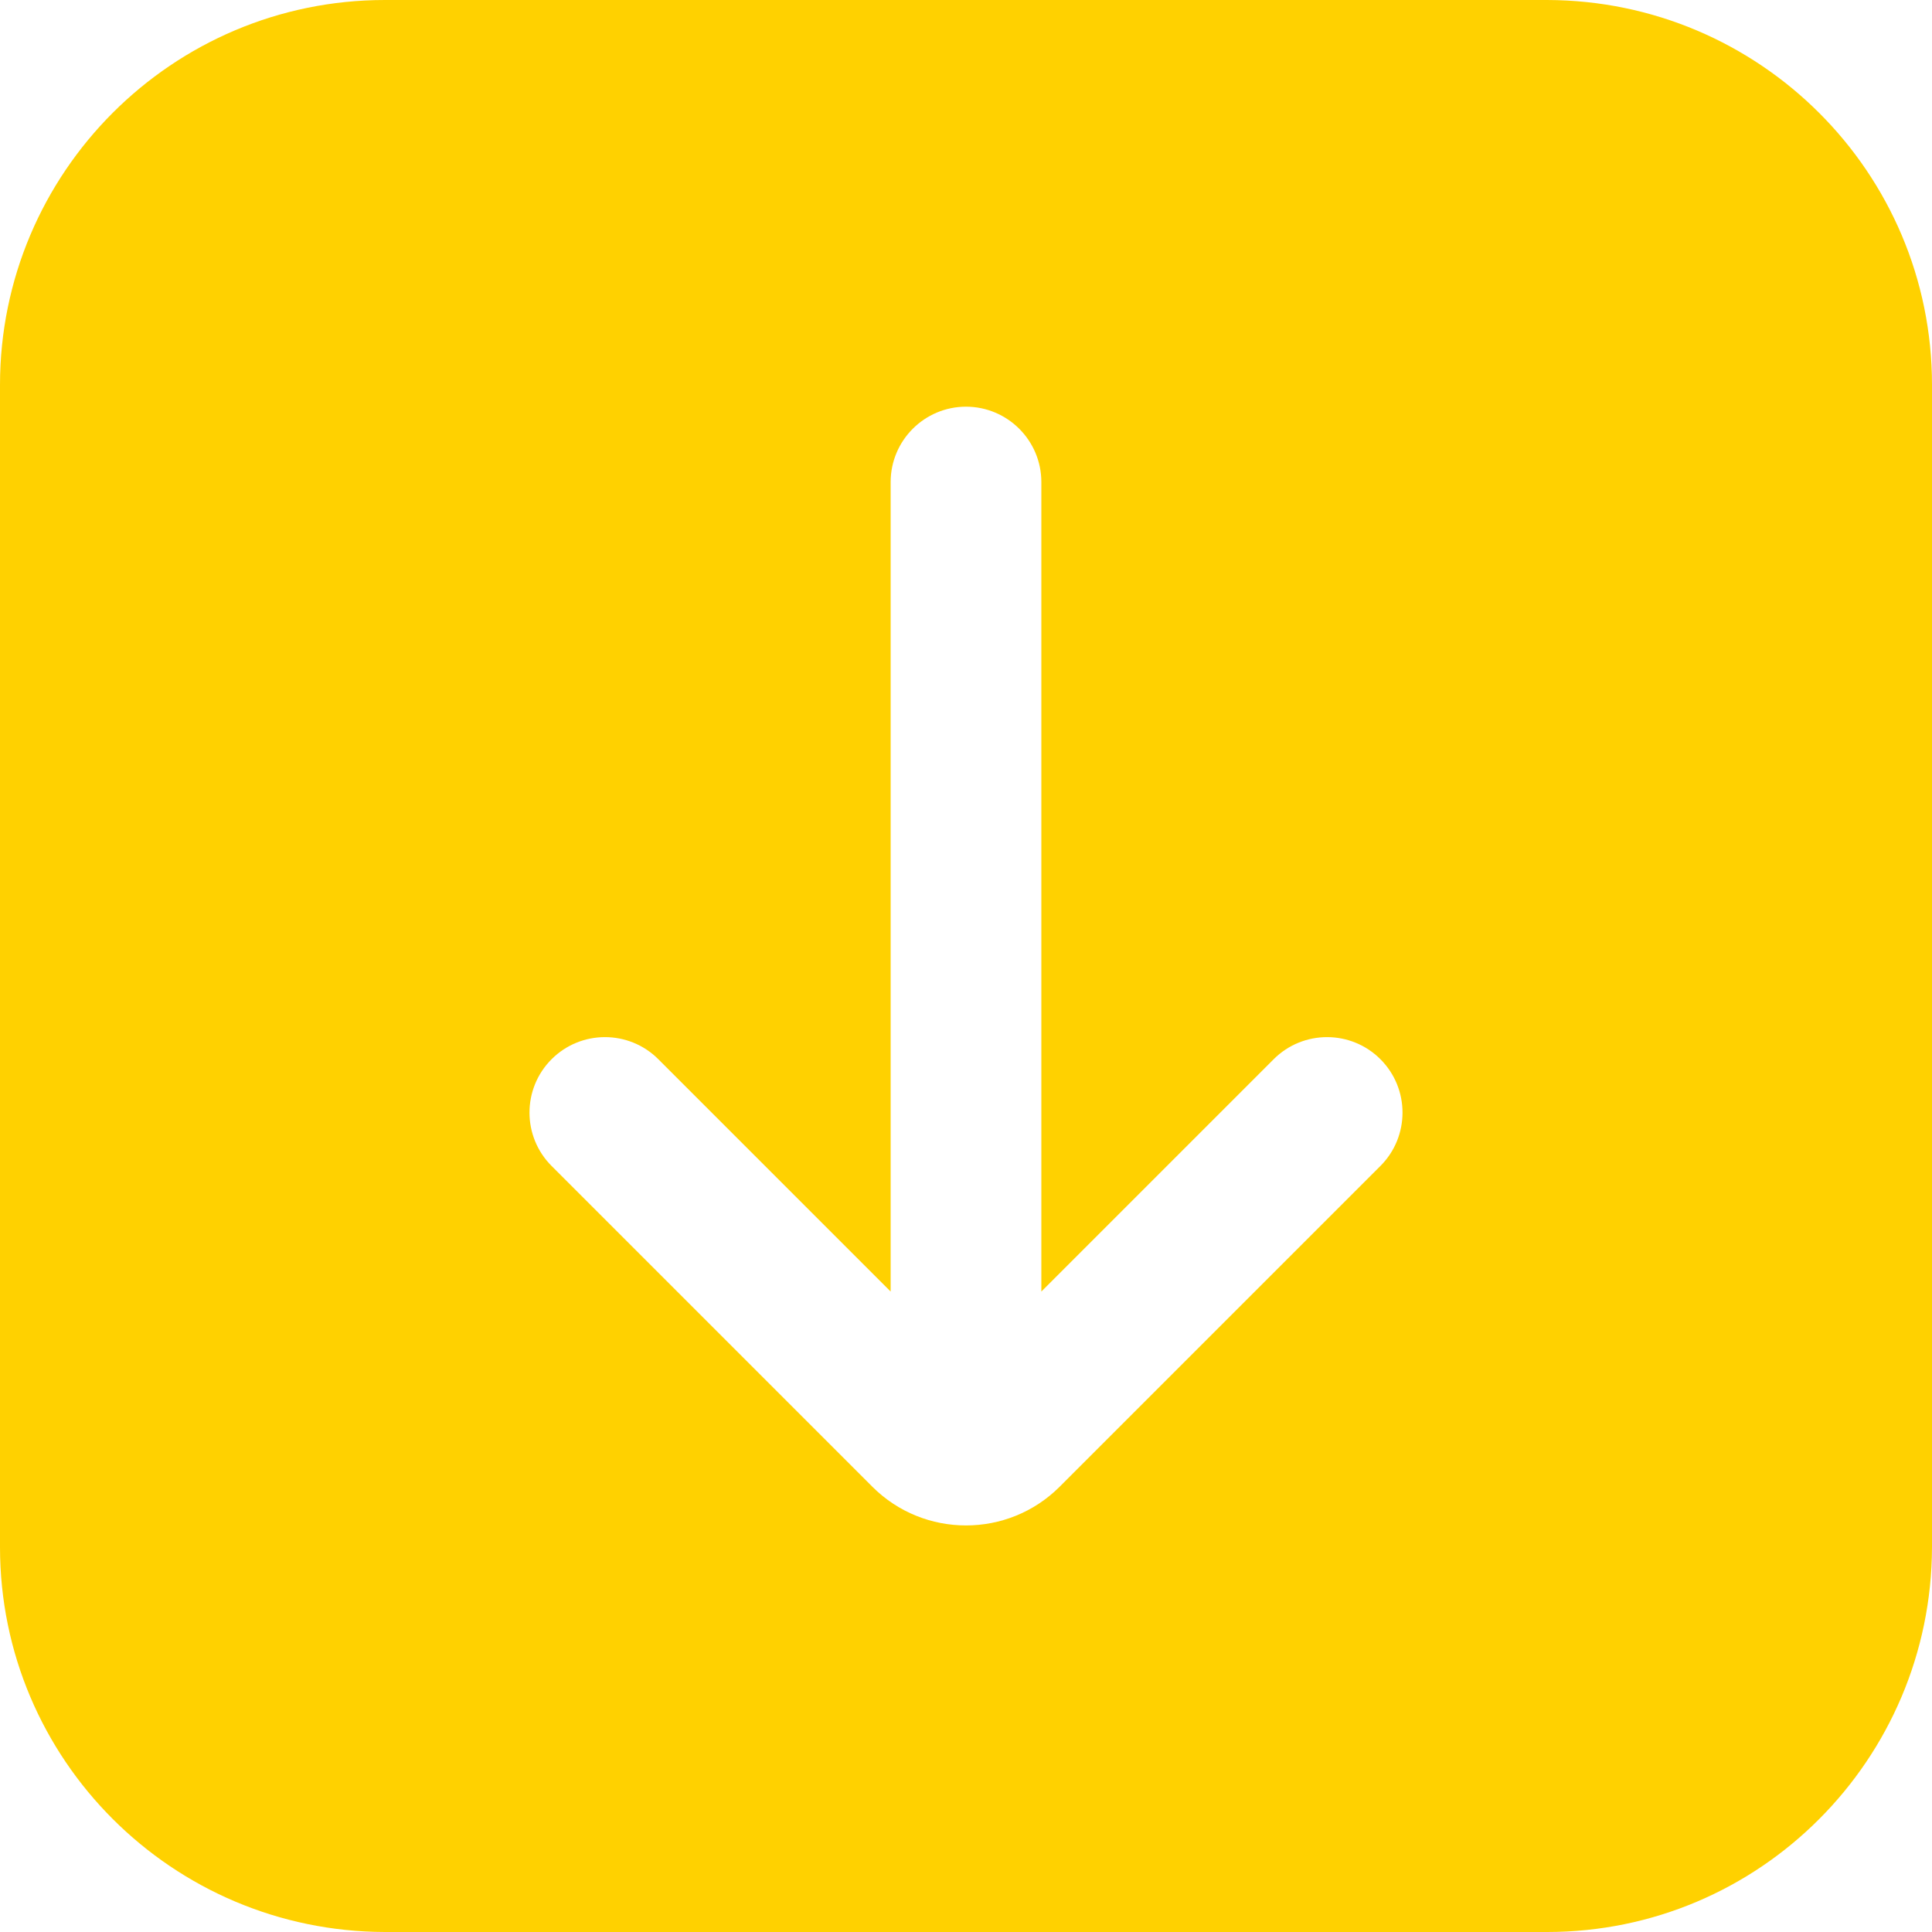
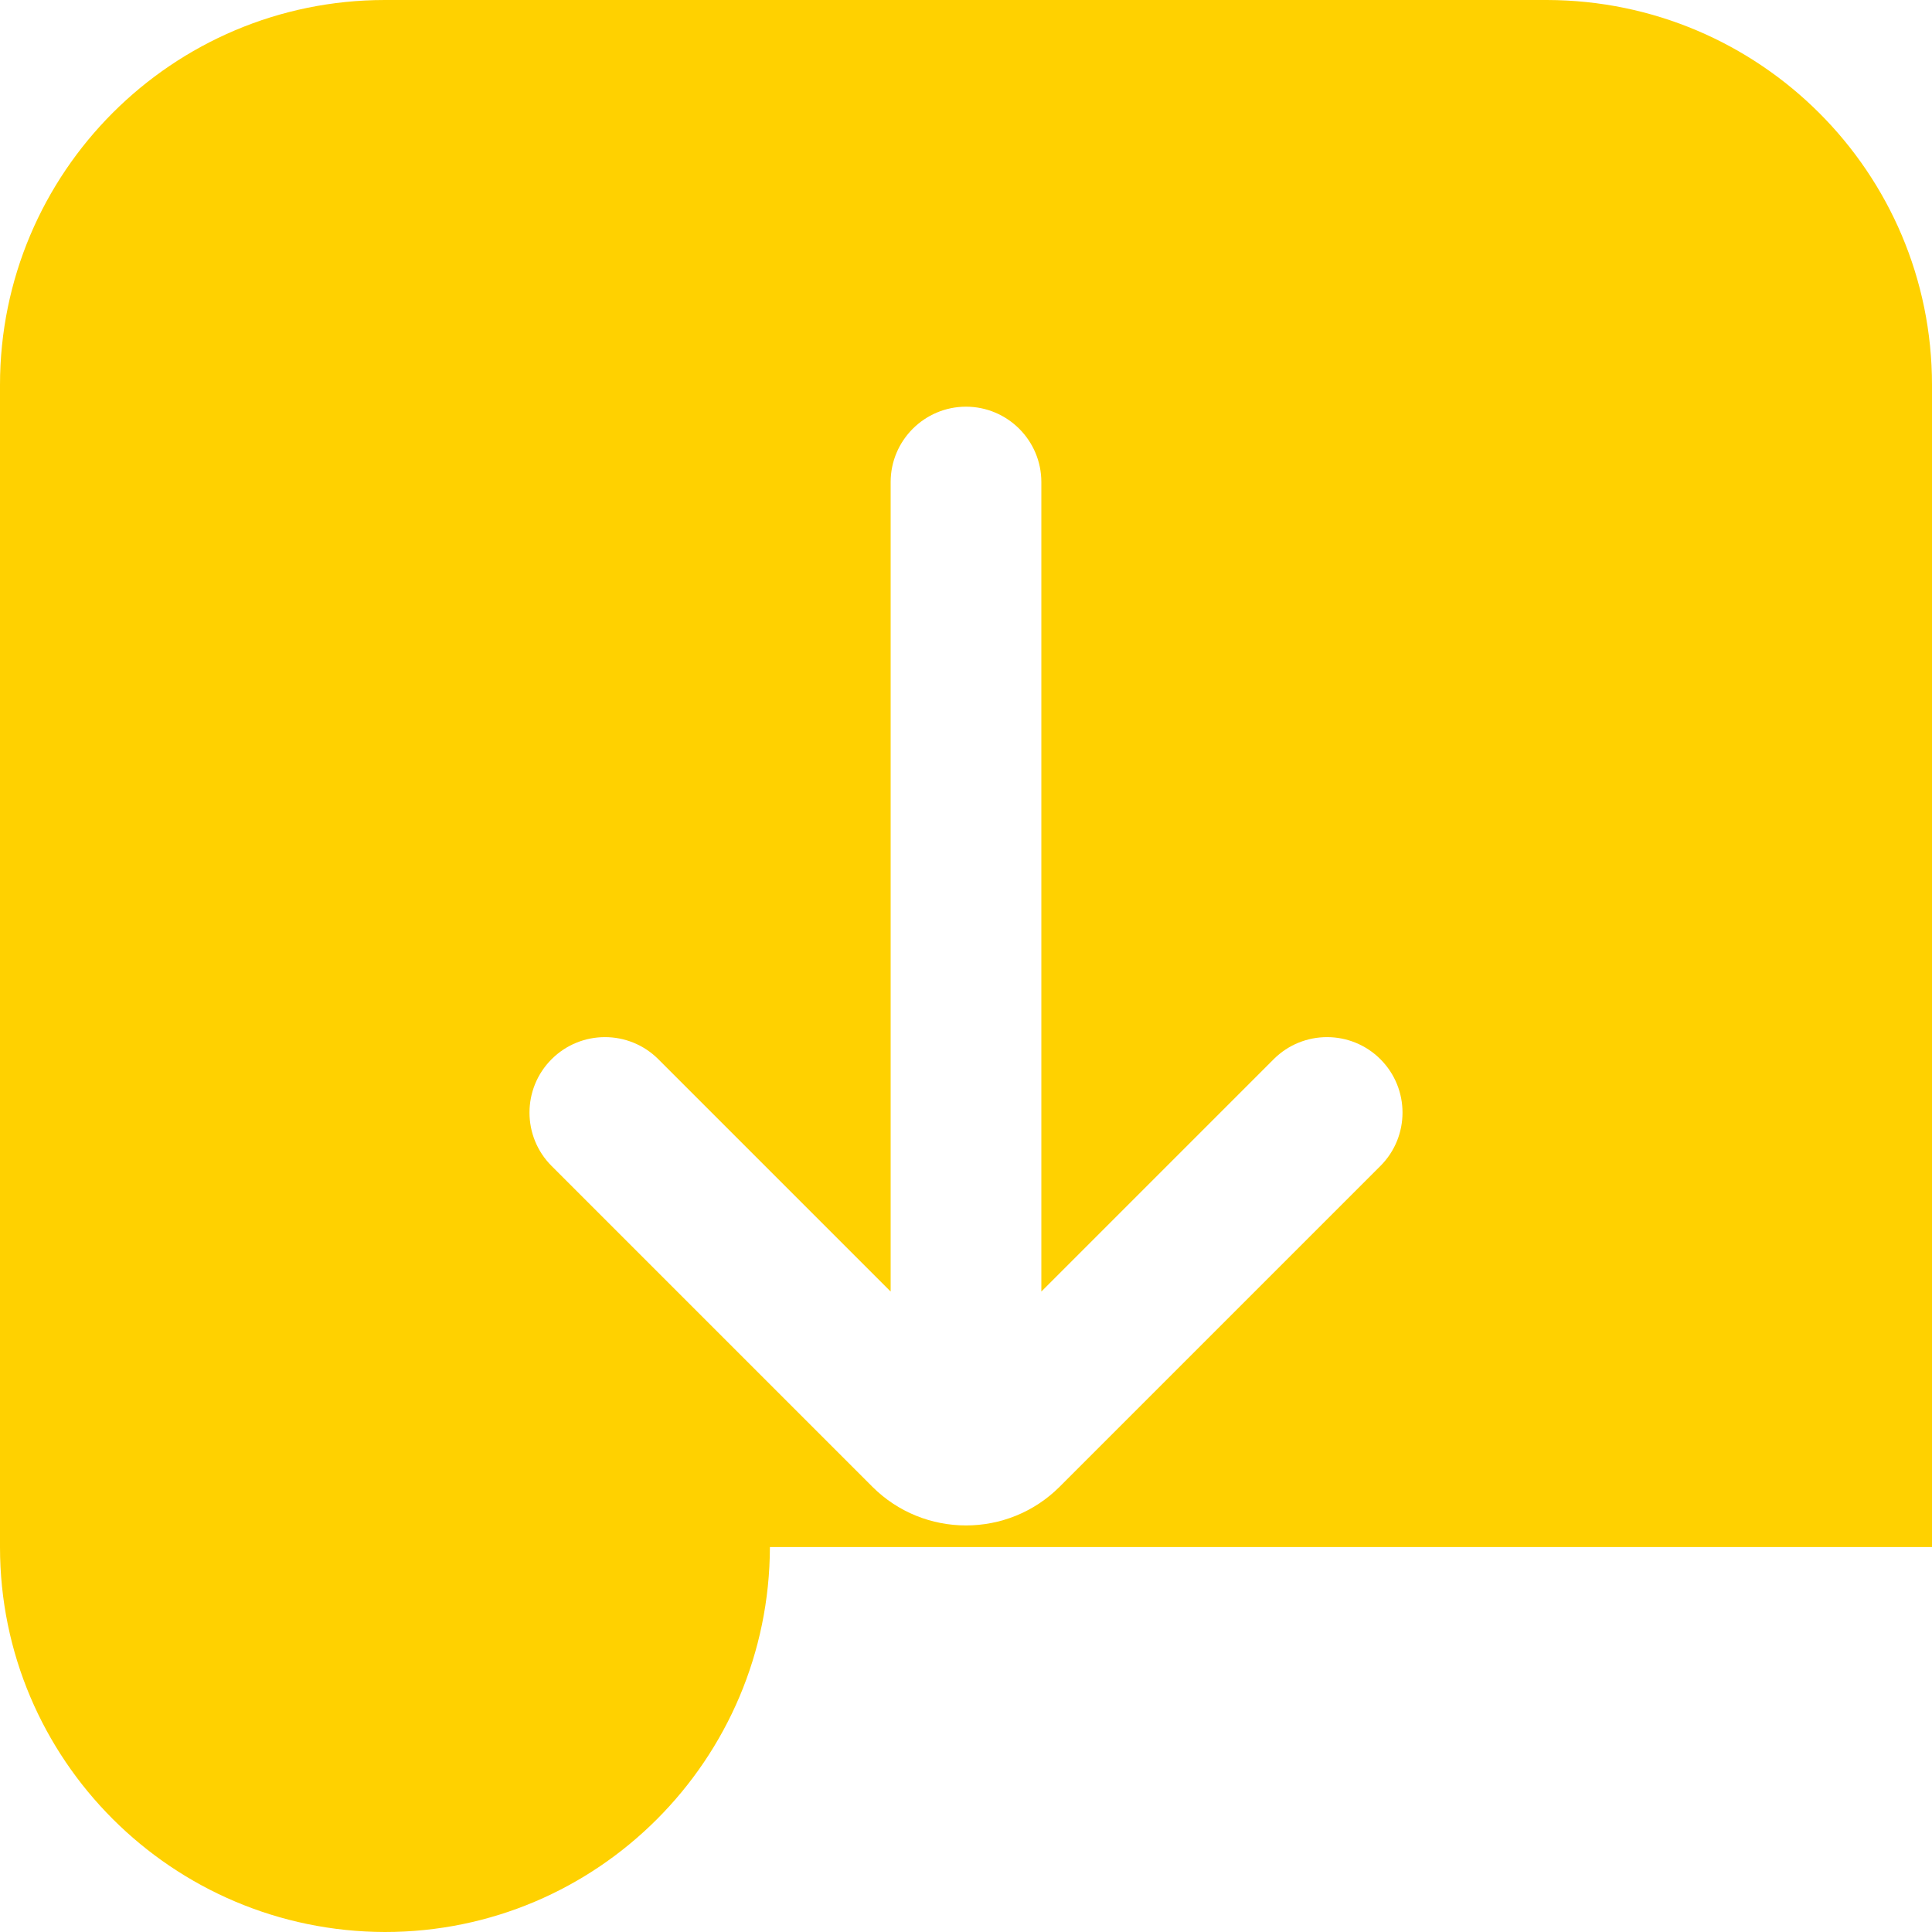
<svg xmlns="http://www.w3.org/2000/svg" id="Capa_2" data-name="Capa 2" viewBox="0 0 40 40">
  <defs>
    <style>
      .cls-1 {
        fill: #ffd100;
        stroke-width: 0px;
      }
    </style>
  </defs>
  <g id="inicio">
-     <path class="cls-1" d="M40,32.03V7.97c0-4.4-3.57-7.96-7.97-7.97H7.97C3.57,0,0,3.57,0,7.97v24.06c0,4.4,3.57,7.96,7.97,7.97h24.06c4.4,0,7.96-3.57,7.97-7.97ZM18.06,30.78l-6.64-6.64c-.61-.61-.61-1.6,0-2.21s1.6-.61,2.21,0l4.81,4.81V9.98c0-.86.7-1.56,1.56-1.56s1.56.7,1.56,1.56v16.76l4.81-4.81c.61-.61,1.6-.61,2.21,0,.61.61.61,1.6,0,2.21l-6.64,6.64c-1.07,1.07-2.81,1.07-3.88,0Z" />
+     <path class="cls-1" d="M40,32.03V7.97c0-4.4-3.57-7.96-7.97-7.97H7.97C3.57,0,0,3.57,0,7.97v24.06c0,4.4,3.57,7.96,7.97,7.97c4.4,0,7.96-3.57,7.97-7.97ZM18.06,30.78l-6.64-6.64c-.61-.61-.61-1.6,0-2.21s1.6-.61,2.21,0l4.81,4.81V9.98c0-.86.7-1.56,1.56-1.56s1.56.7,1.56,1.56v16.76l4.81-4.81c.61-.61,1.6-.61,2.21,0,.61.61.61,1.6,0,2.21l-6.64,6.64c-1.07,1.07-2.81,1.07-3.88,0Z" />
  </g>
</svg>